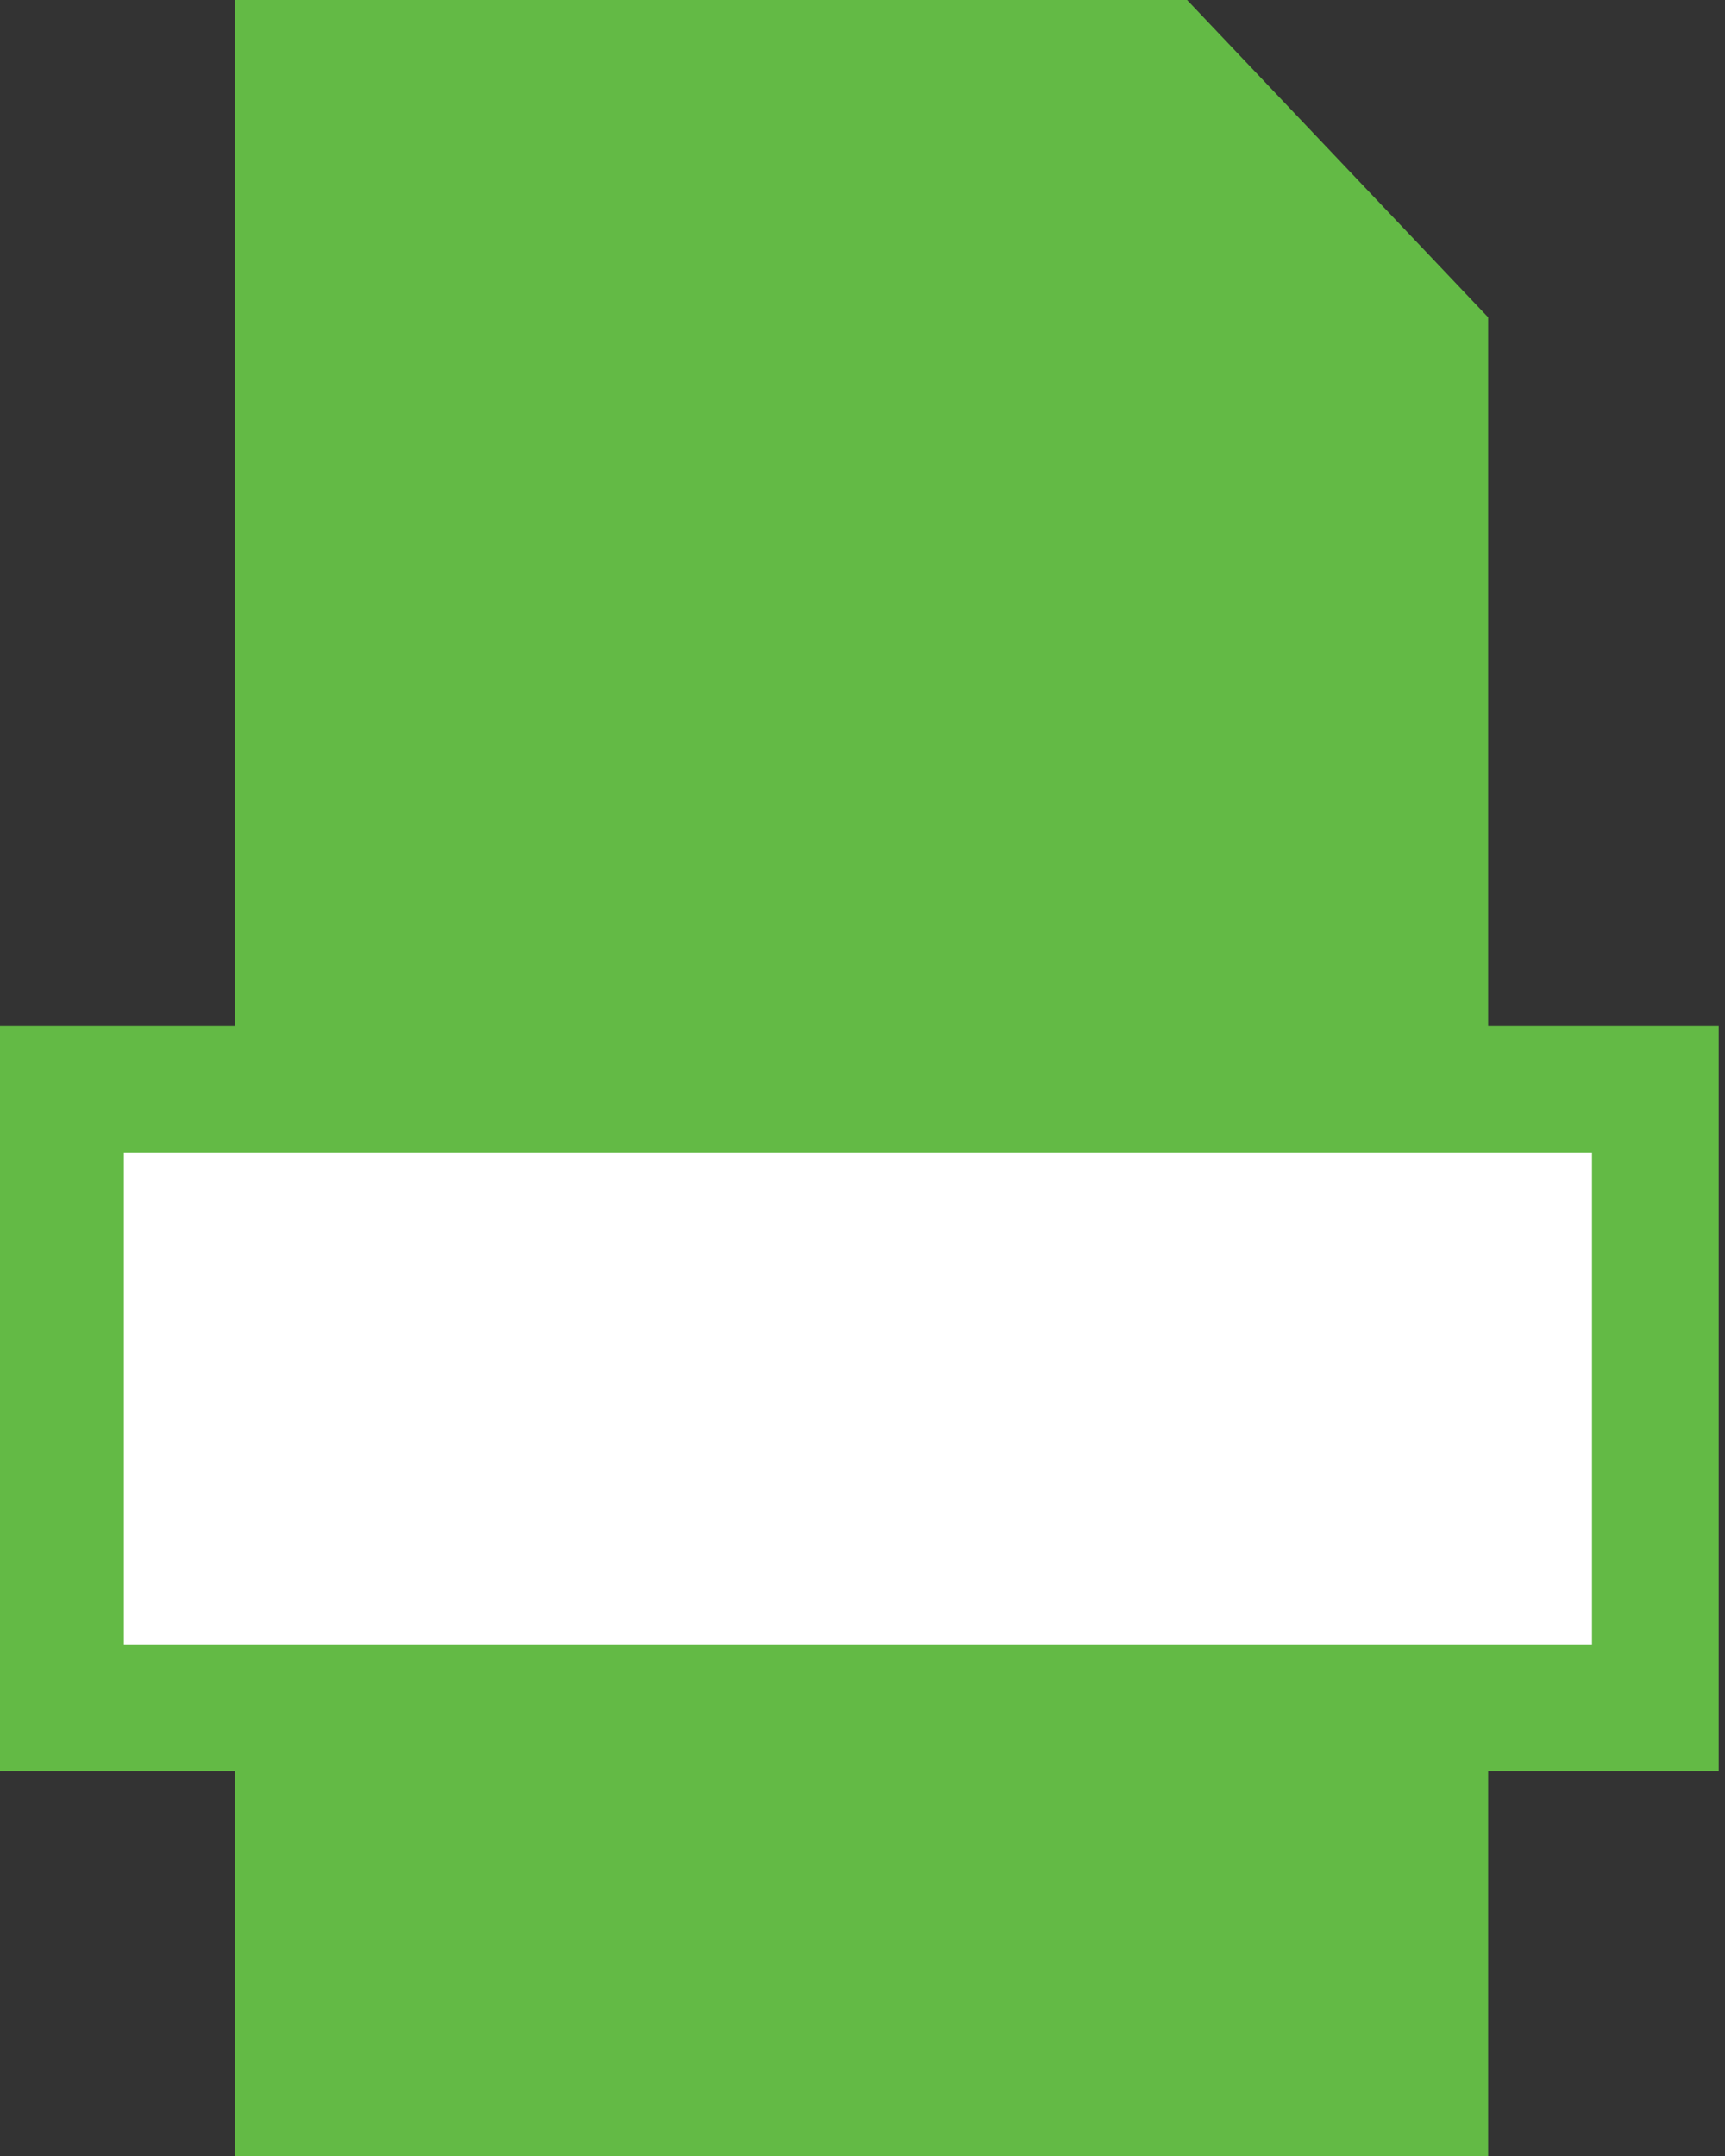
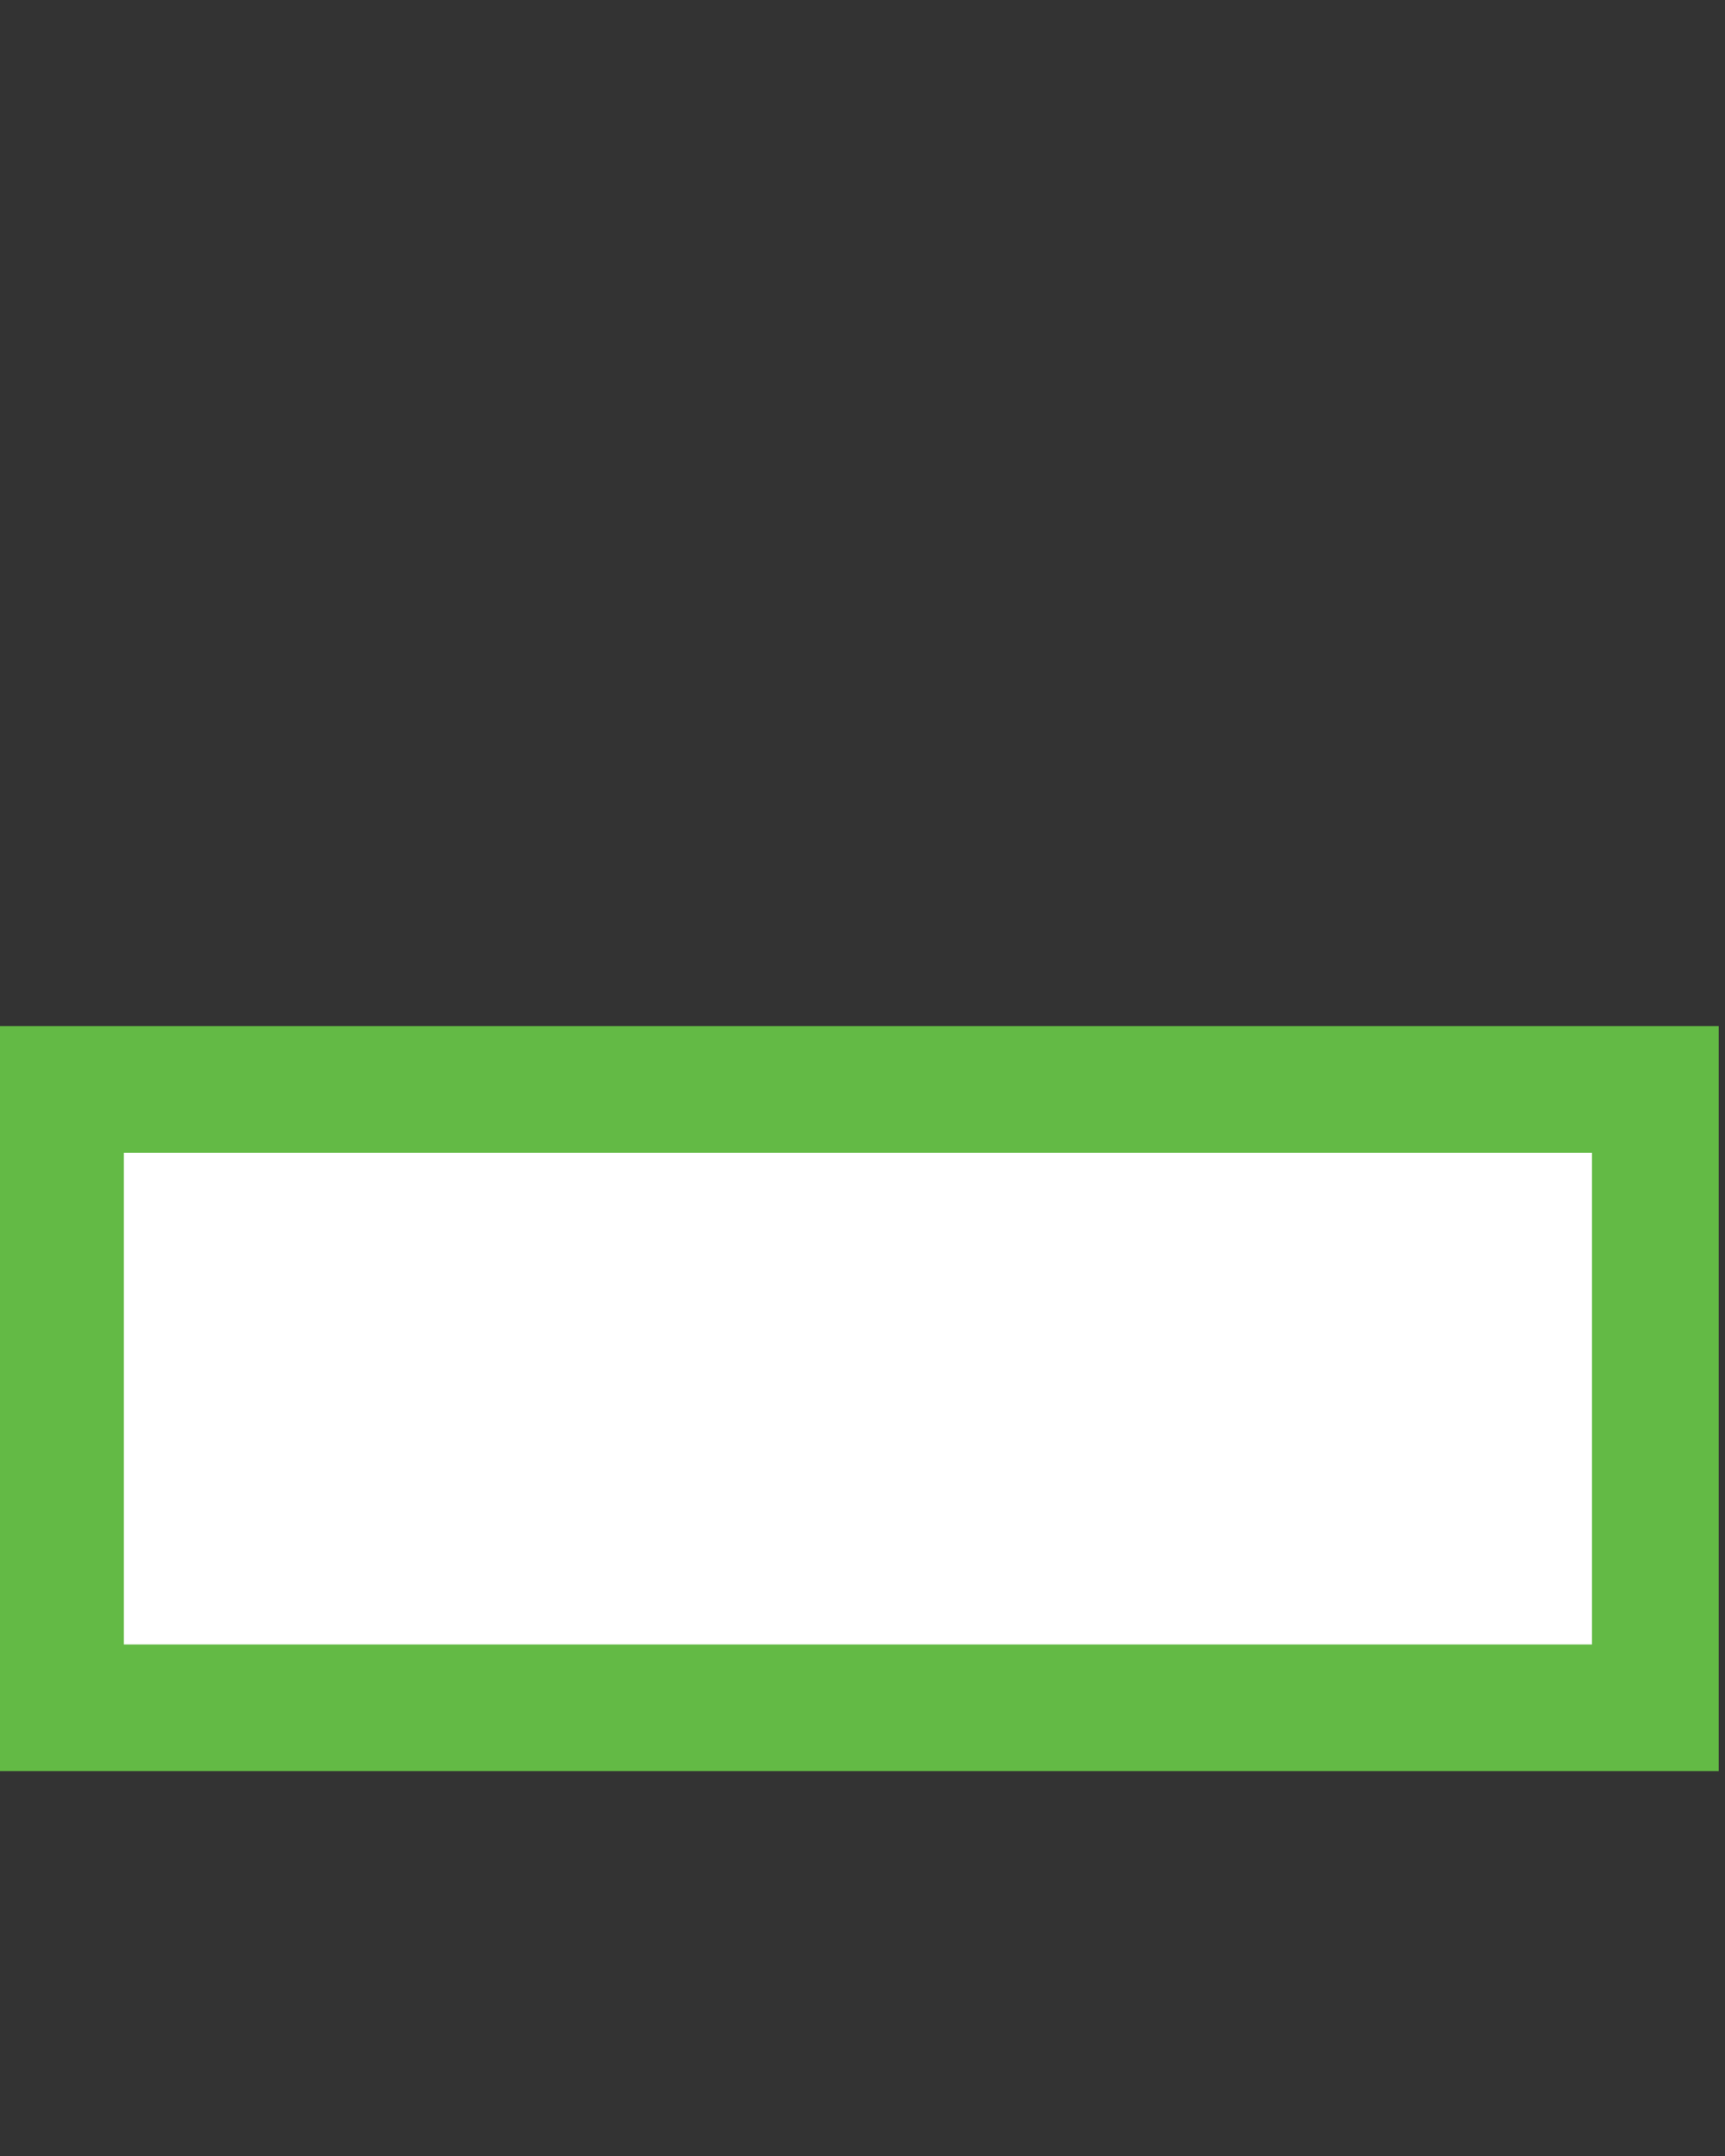
<svg xmlns="http://www.w3.org/2000/svg" version="1.1" id="Ebene_1" x="0px" y="0px" viewBox="0 0 21.2 26.5" style="enable-background:new 0 0 21.2 26.5;" xml:space="preserve">
  <rect x="0" y="0" width="21.2" height="26.5" fill="#333333" stroke="none" />
  <style type="text/css">
	.st0{fill:#63BA45;}
	.st1{fill:#FFFFFF;stroke:#63BA45;stroke-width:1.557;}
</style>
  <g id="Gruppe_735" transform="translate(12792.244 -4378.109)">
    <g id="Gruppe_733" transform="translate(-12789.355 4378.109)">
-       <path id="Pfad_342" class="st0" d="M0,0v26.5h15.4V3.9L11.7,0H0z" />
-     </g>
+       </g>
    <path id="Pfad_343" class="st1" d="M-12791.5,4399.1h19.6v-7.6h-19.6V4399.1z" />
  </g>
</svg>